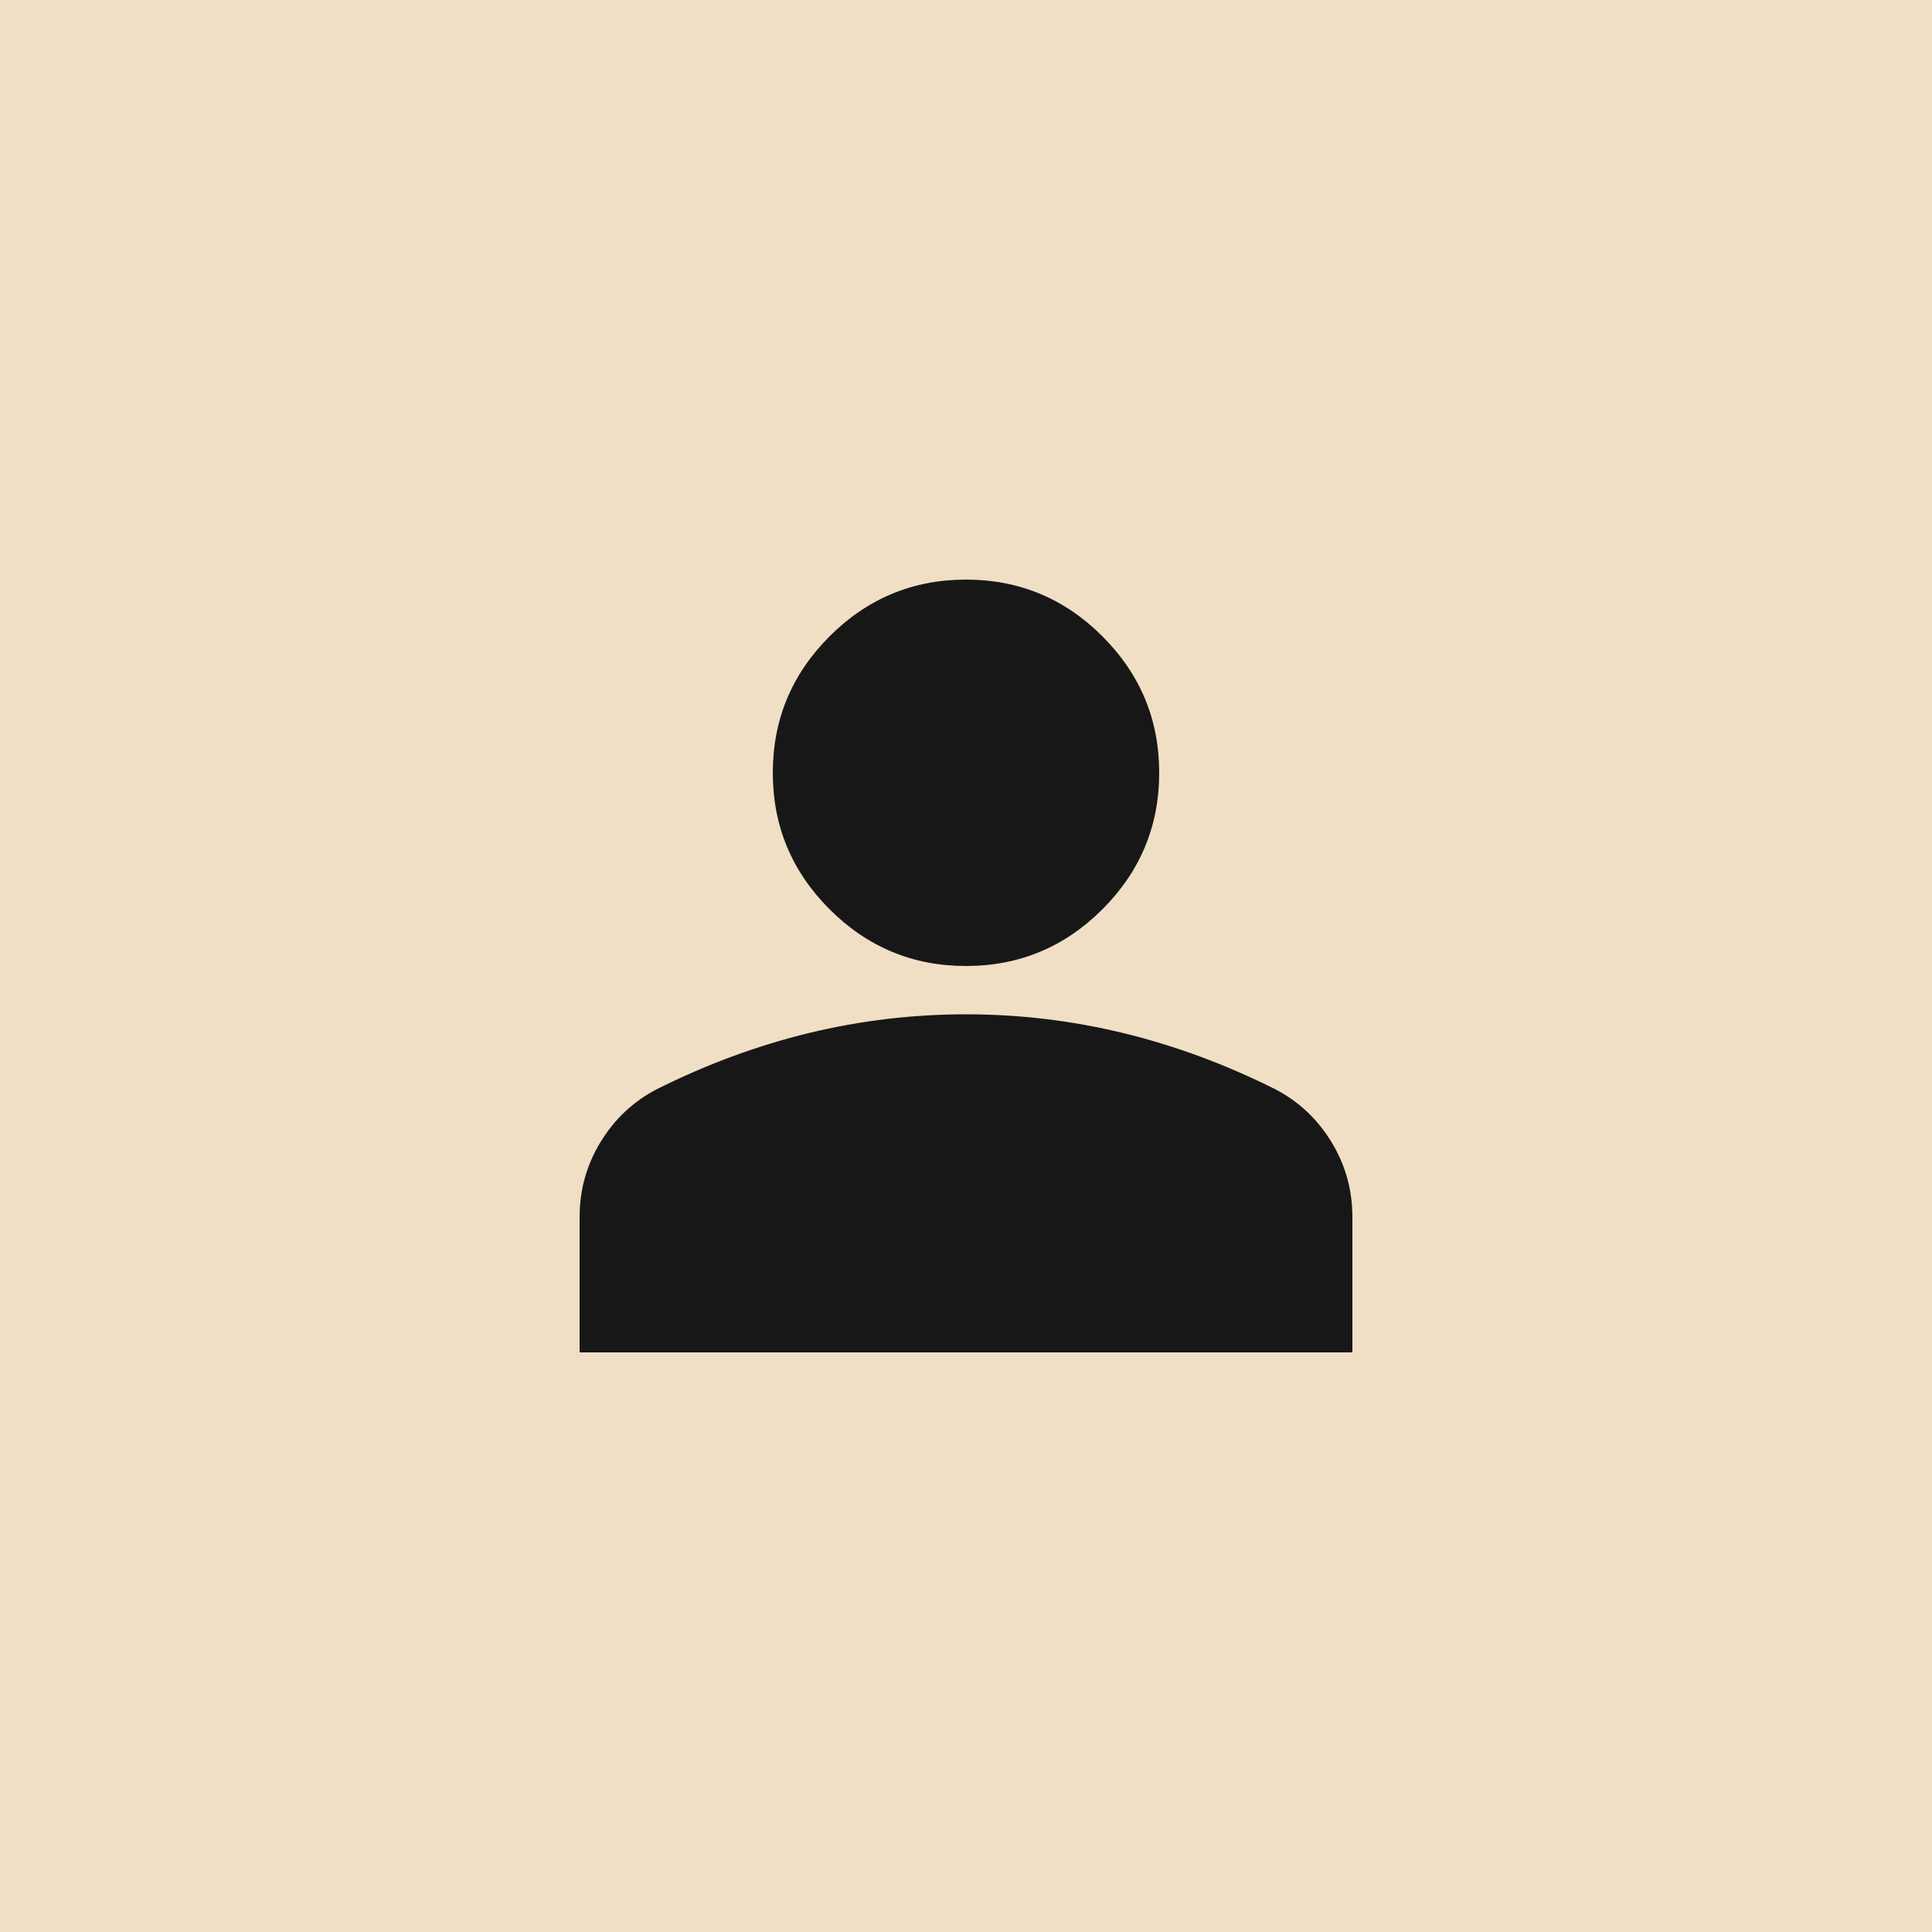
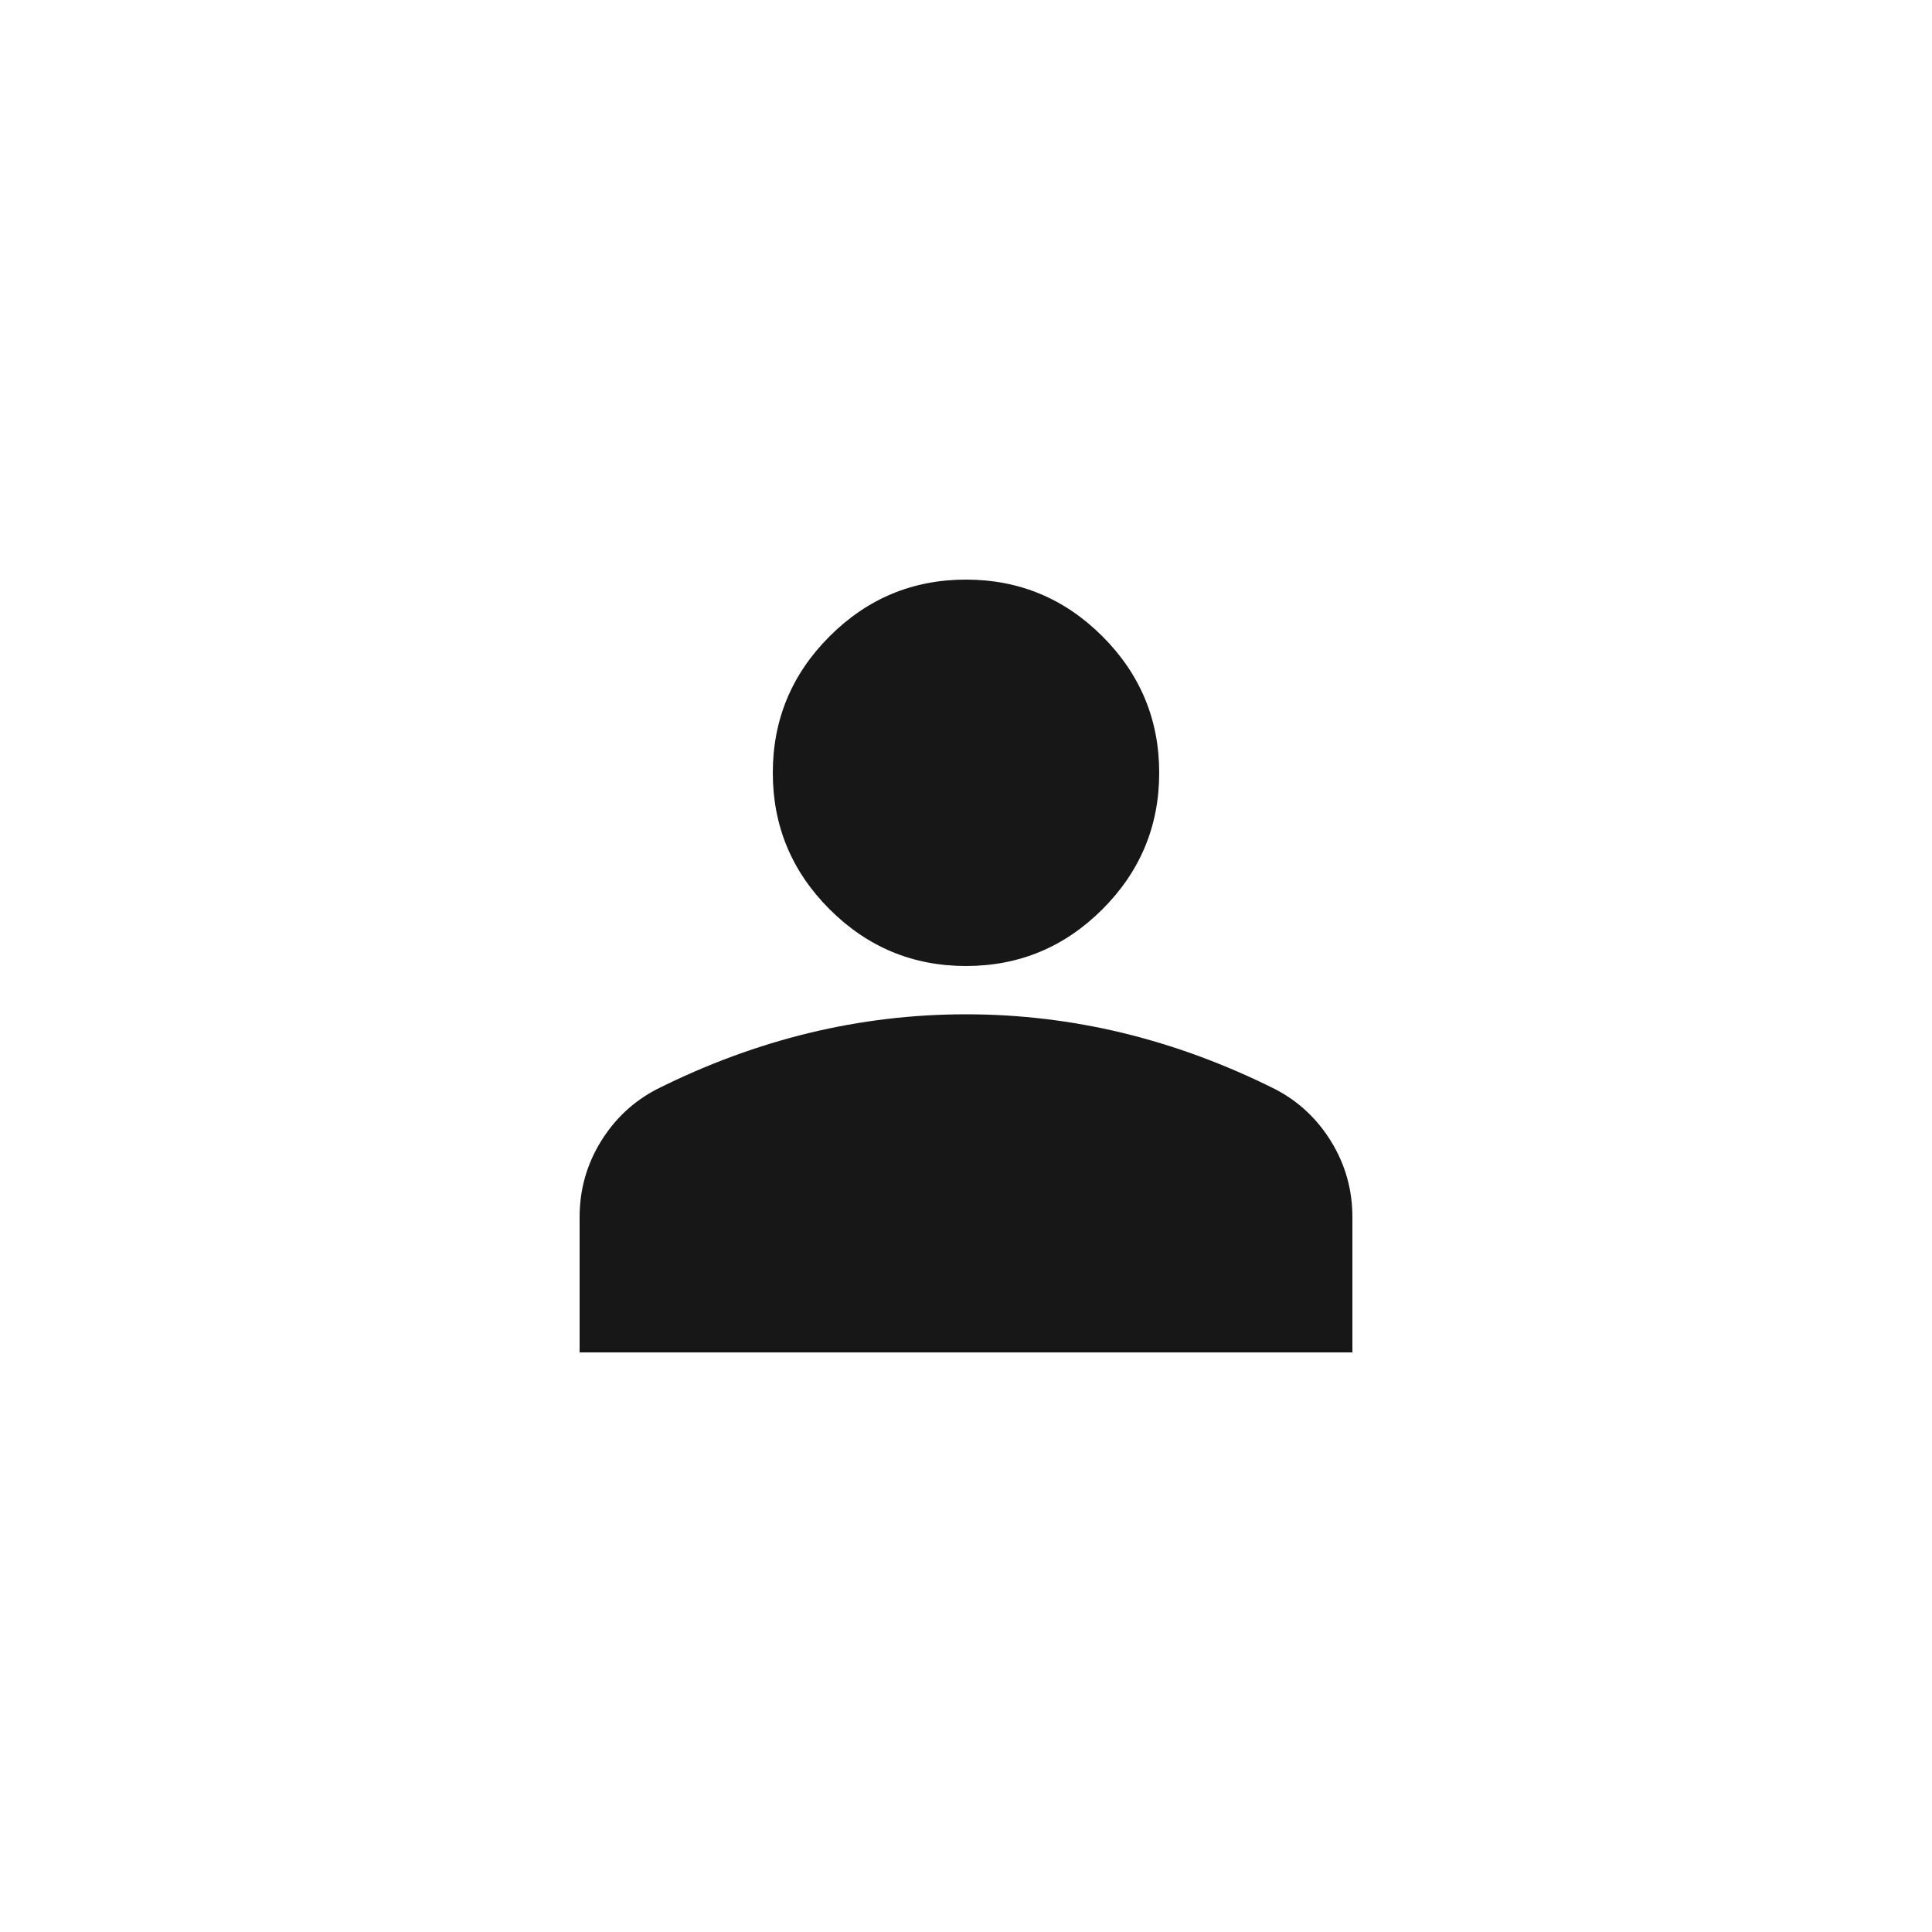
<svg xmlns="http://www.w3.org/2000/svg" width="40" height="40" viewBox="0 0 40 40" fill="none">
-   <rect width="40" height="40" fill="#E3C18A" fill-opacity="0.5" />
  <path d="M20 20C18.9 20 17.958 19.608 17.175 18.825C16.392 18.042 16 17.1 16 16C16 14.9 16.392 13.958 17.175 13.175C17.958 12.392 18.9 12 20 12C21.1 12 22.042 12.392 22.825 13.175C23.608 13.958 24 14.9 24 16C24 17.1 23.608 18.042 22.825 18.825C22.042 19.608 21.1 20 20 20ZM12 28V25.2C12 24.633 12.146 24.113 12.438 23.637C12.729 23.163 13.117 22.8 13.6 22.55C14.633 22.033 15.683 21.646 16.75 21.387C17.817 21.129 18.9 21 20 21C21.1 21 22.183 21.129 23.25 21.387C24.317 21.646 25.367 22.033 26.4 22.55C26.883 22.8 27.271 23.163 27.562 23.637C27.854 24.113 28 24.633 28 25.2V28H12Z" fill="#181717" />
</svg>